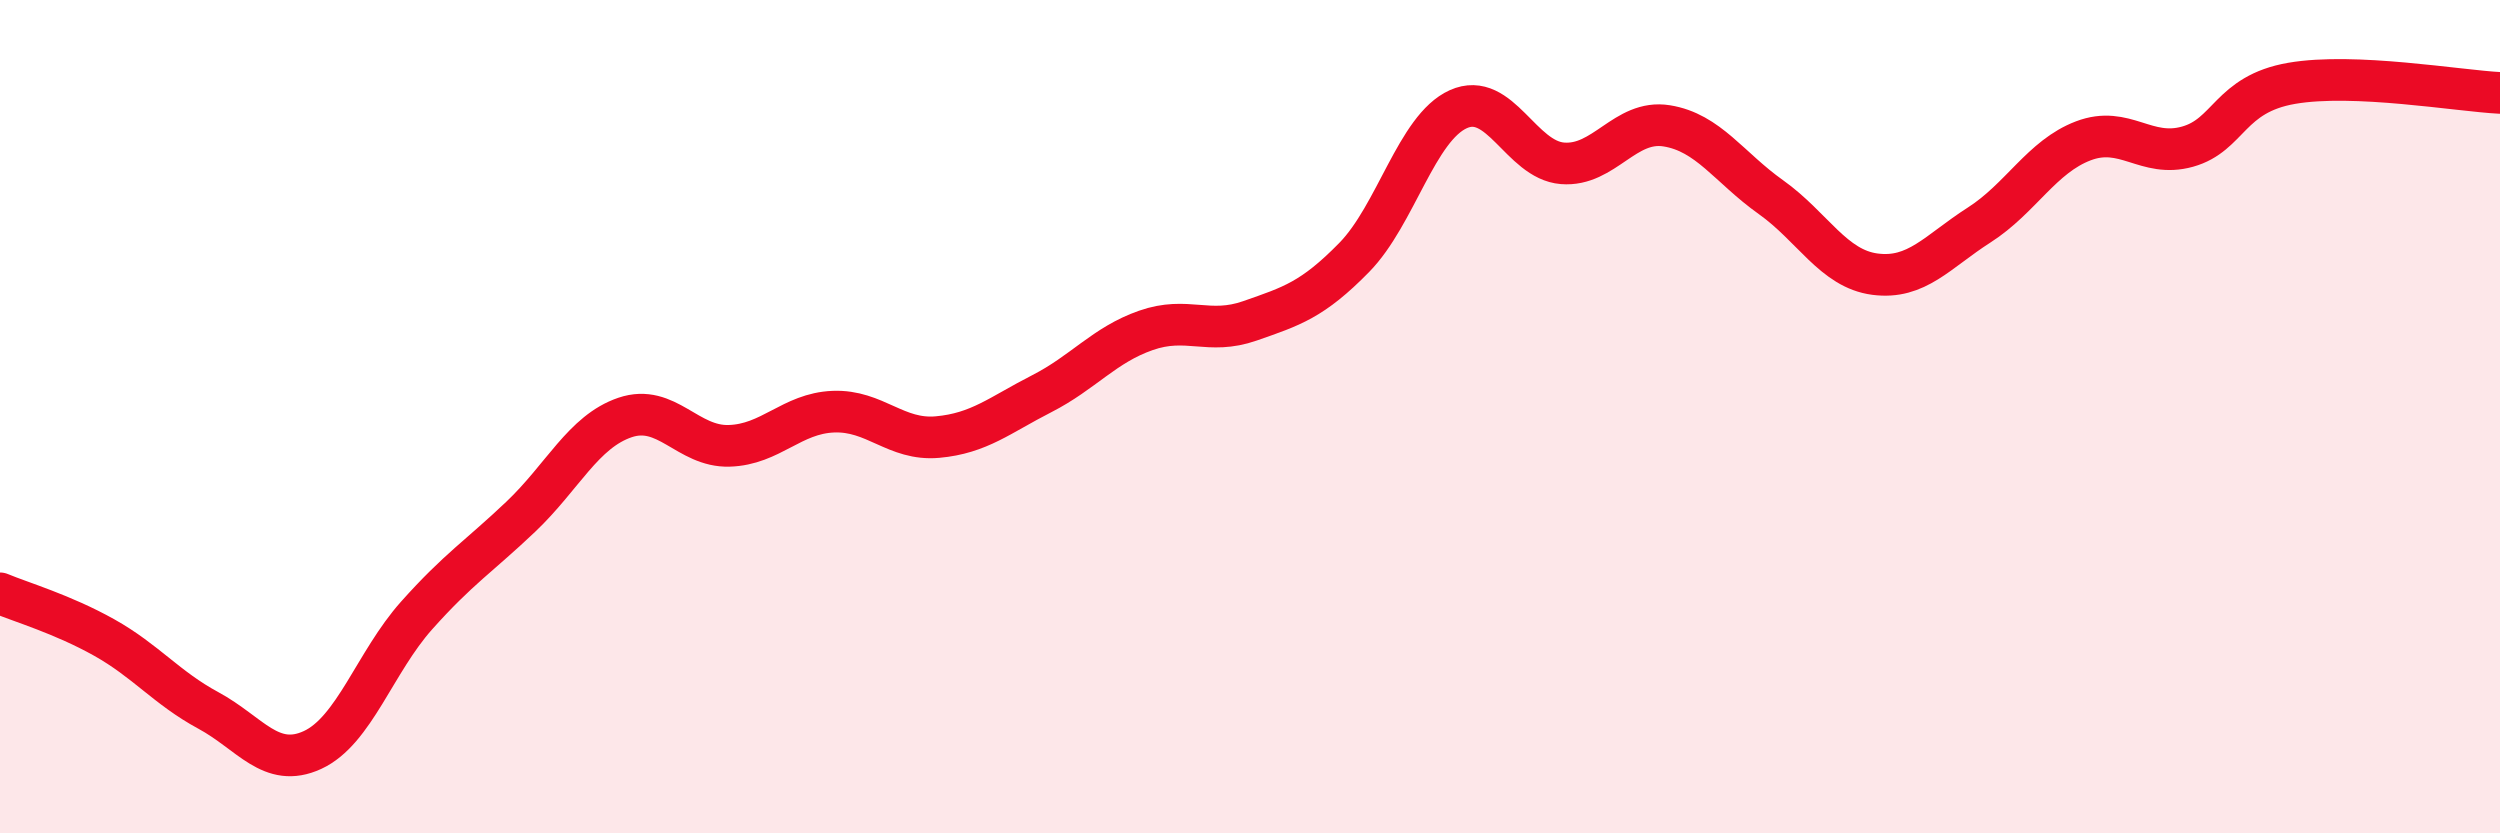
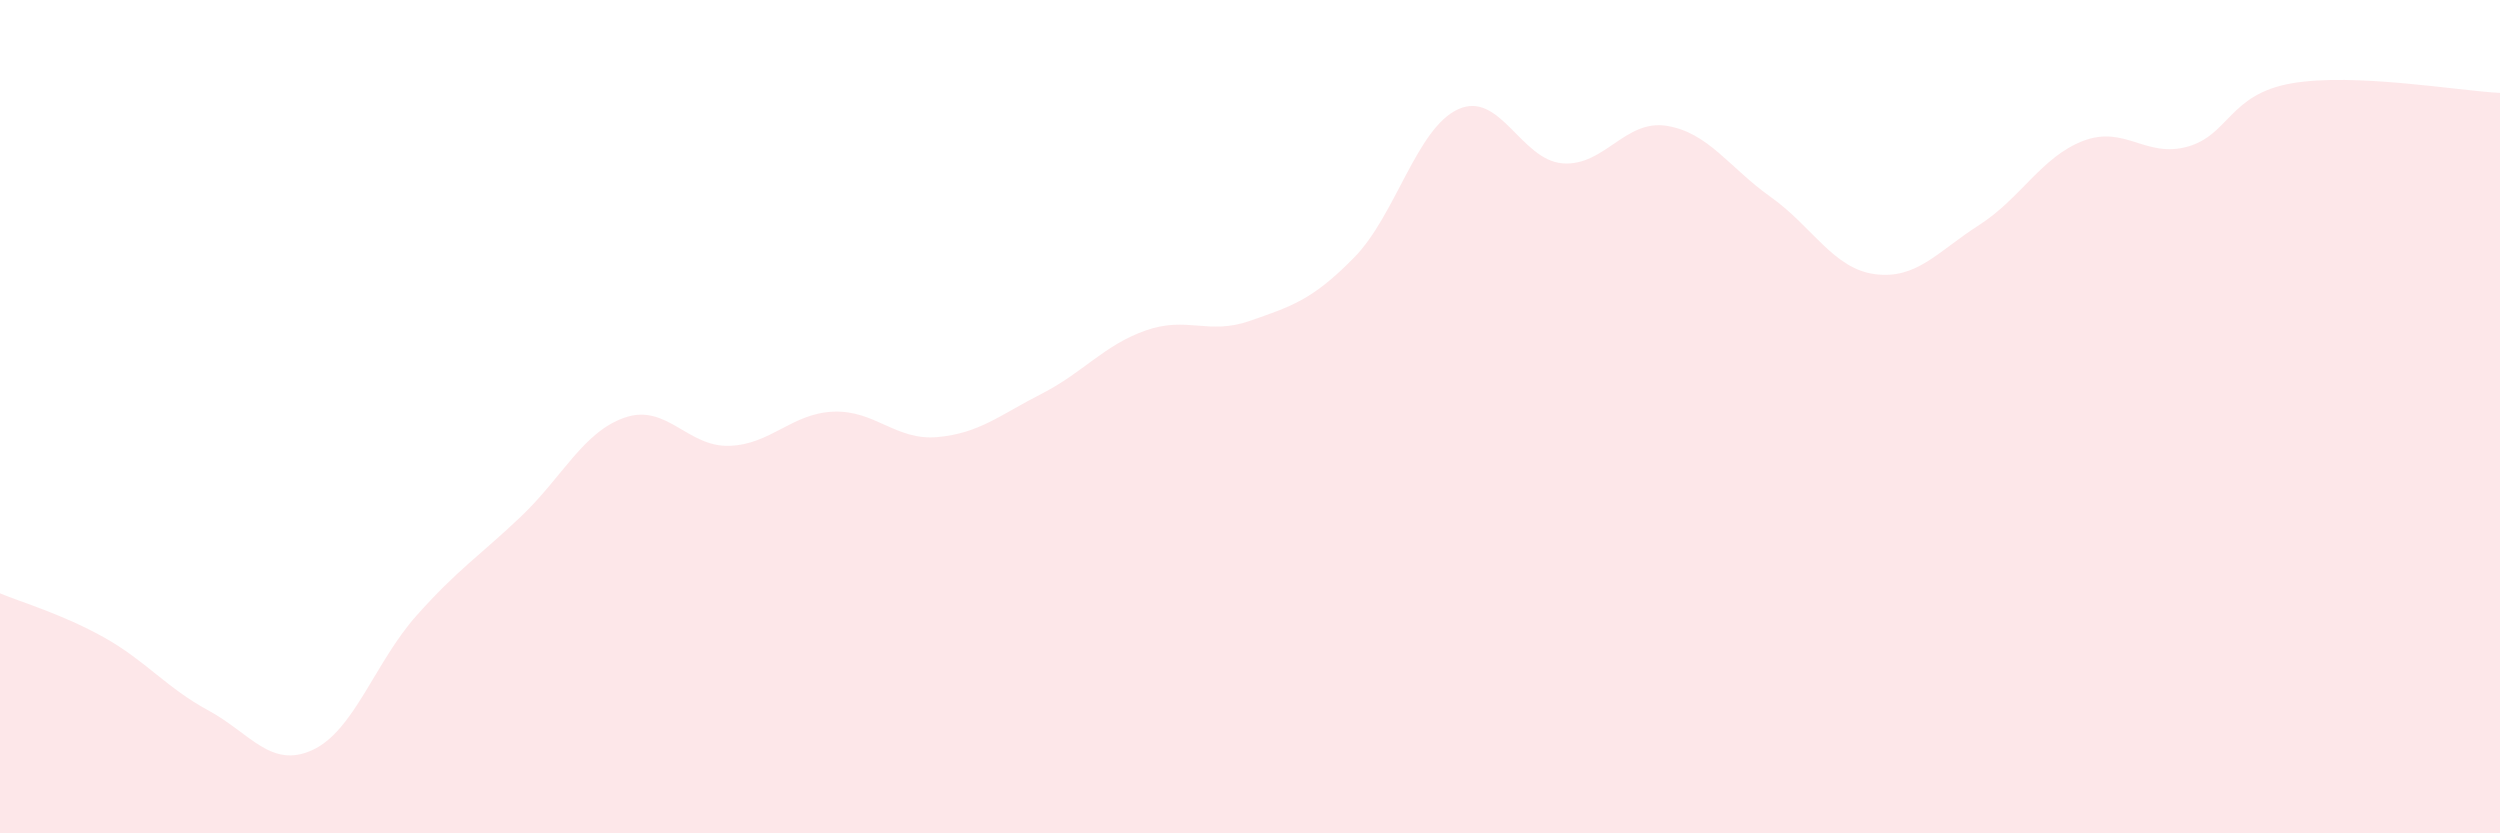
<svg xmlns="http://www.w3.org/2000/svg" width="60" height="20" viewBox="0 0 60 20">
  <path d="M 0,14.24 C 0.5,14.45 1.5,14.74 2.5,15.3 C 3.5,15.86 4,16.51 5,17.05 C 6,17.59 6.5,18.46 7.5,18 C 8.5,17.54 9,15.89 10,14.77 C 11,13.65 11.5,13.35 12.5,12.4 C 13.5,11.45 14,10.36 15,10.02 C 16,9.68 16.5,10.73 17.5,10.7 C 18.5,10.67 19,9.92 20,9.88 C 21,9.84 21.5,10.58 22.5,10.49 C 23.5,10.4 24,9.96 25,9.45 C 26,8.94 26.5,8.28 27.5,7.93 C 28.5,7.58 29,8.05 30,7.7 C 31,7.35 31.5,7.2 32.5,6.18 C 33.5,5.16 34,3.07 35,2.62 C 36,2.17 36.5,3.84 37.5,3.92 C 38.5,4 39,2.86 40,3.02 C 41,3.18 41.5,4.02 42.5,4.73 C 43.5,5.44 44,6.45 45,6.58 C 46,6.71 46.5,6.04 47.5,5.4 C 48.5,4.76 49,3.76 50,3.38 C 51,3 51.5,3.8 52.5,3.52 C 53.5,3.24 53.5,2.26 55,2 C 56.5,1.74 59,2.18 60,2.23L60 20L0 20Z" fill="#EB0A25" opacity="0.1" stroke-linecap="round" stroke-linejoin="round" />
-   <path d="M 0,14.24 C 0.5,14.45 1.5,14.74 2.5,15.3 C 3.5,15.86 4,16.51 5,17.05 C 6,17.59 6.5,18.46 7.5,18 C 8.5,17.54 9,15.89 10,14.77 C 11,13.65 11.5,13.35 12.5,12.4 C 13.5,11.45 14,10.36 15,10.02 C 16,9.68 16.5,10.73 17.5,10.7 C 18.5,10.67 19,9.92 20,9.88 C 21,9.84 21.5,10.58 22.5,10.49 C 23.5,10.4 24,9.96 25,9.45 C 26,8.94 26.5,8.28 27.5,7.93 C 28.5,7.58 29,8.05 30,7.7 C 31,7.35 31.5,7.2 32.5,6.18 C 33.5,5.16 34,3.07 35,2.62 C 36,2.17 36.5,3.84 37.5,3.92 C 38.5,4 39,2.86 40,3.02 C 41,3.18 41.5,4.02 42.5,4.73 C 43.5,5.44 44,6.45 45,6.58 C 46,6.71 46.5,6.04 47.5,5.4 C 48.5,4.76 49,3.76 50,3.38 C 51,3 51.5,3.8 52.5,3.52 C 53.5,3.24 53.5,2.26 55,2 C 56.5,1.74 59,2.18 60,2.23" stroke="#EB0A25" stroke-width="1" fill="none" stroke-linecap="round" stroke-linejoin="round" />
</svg>